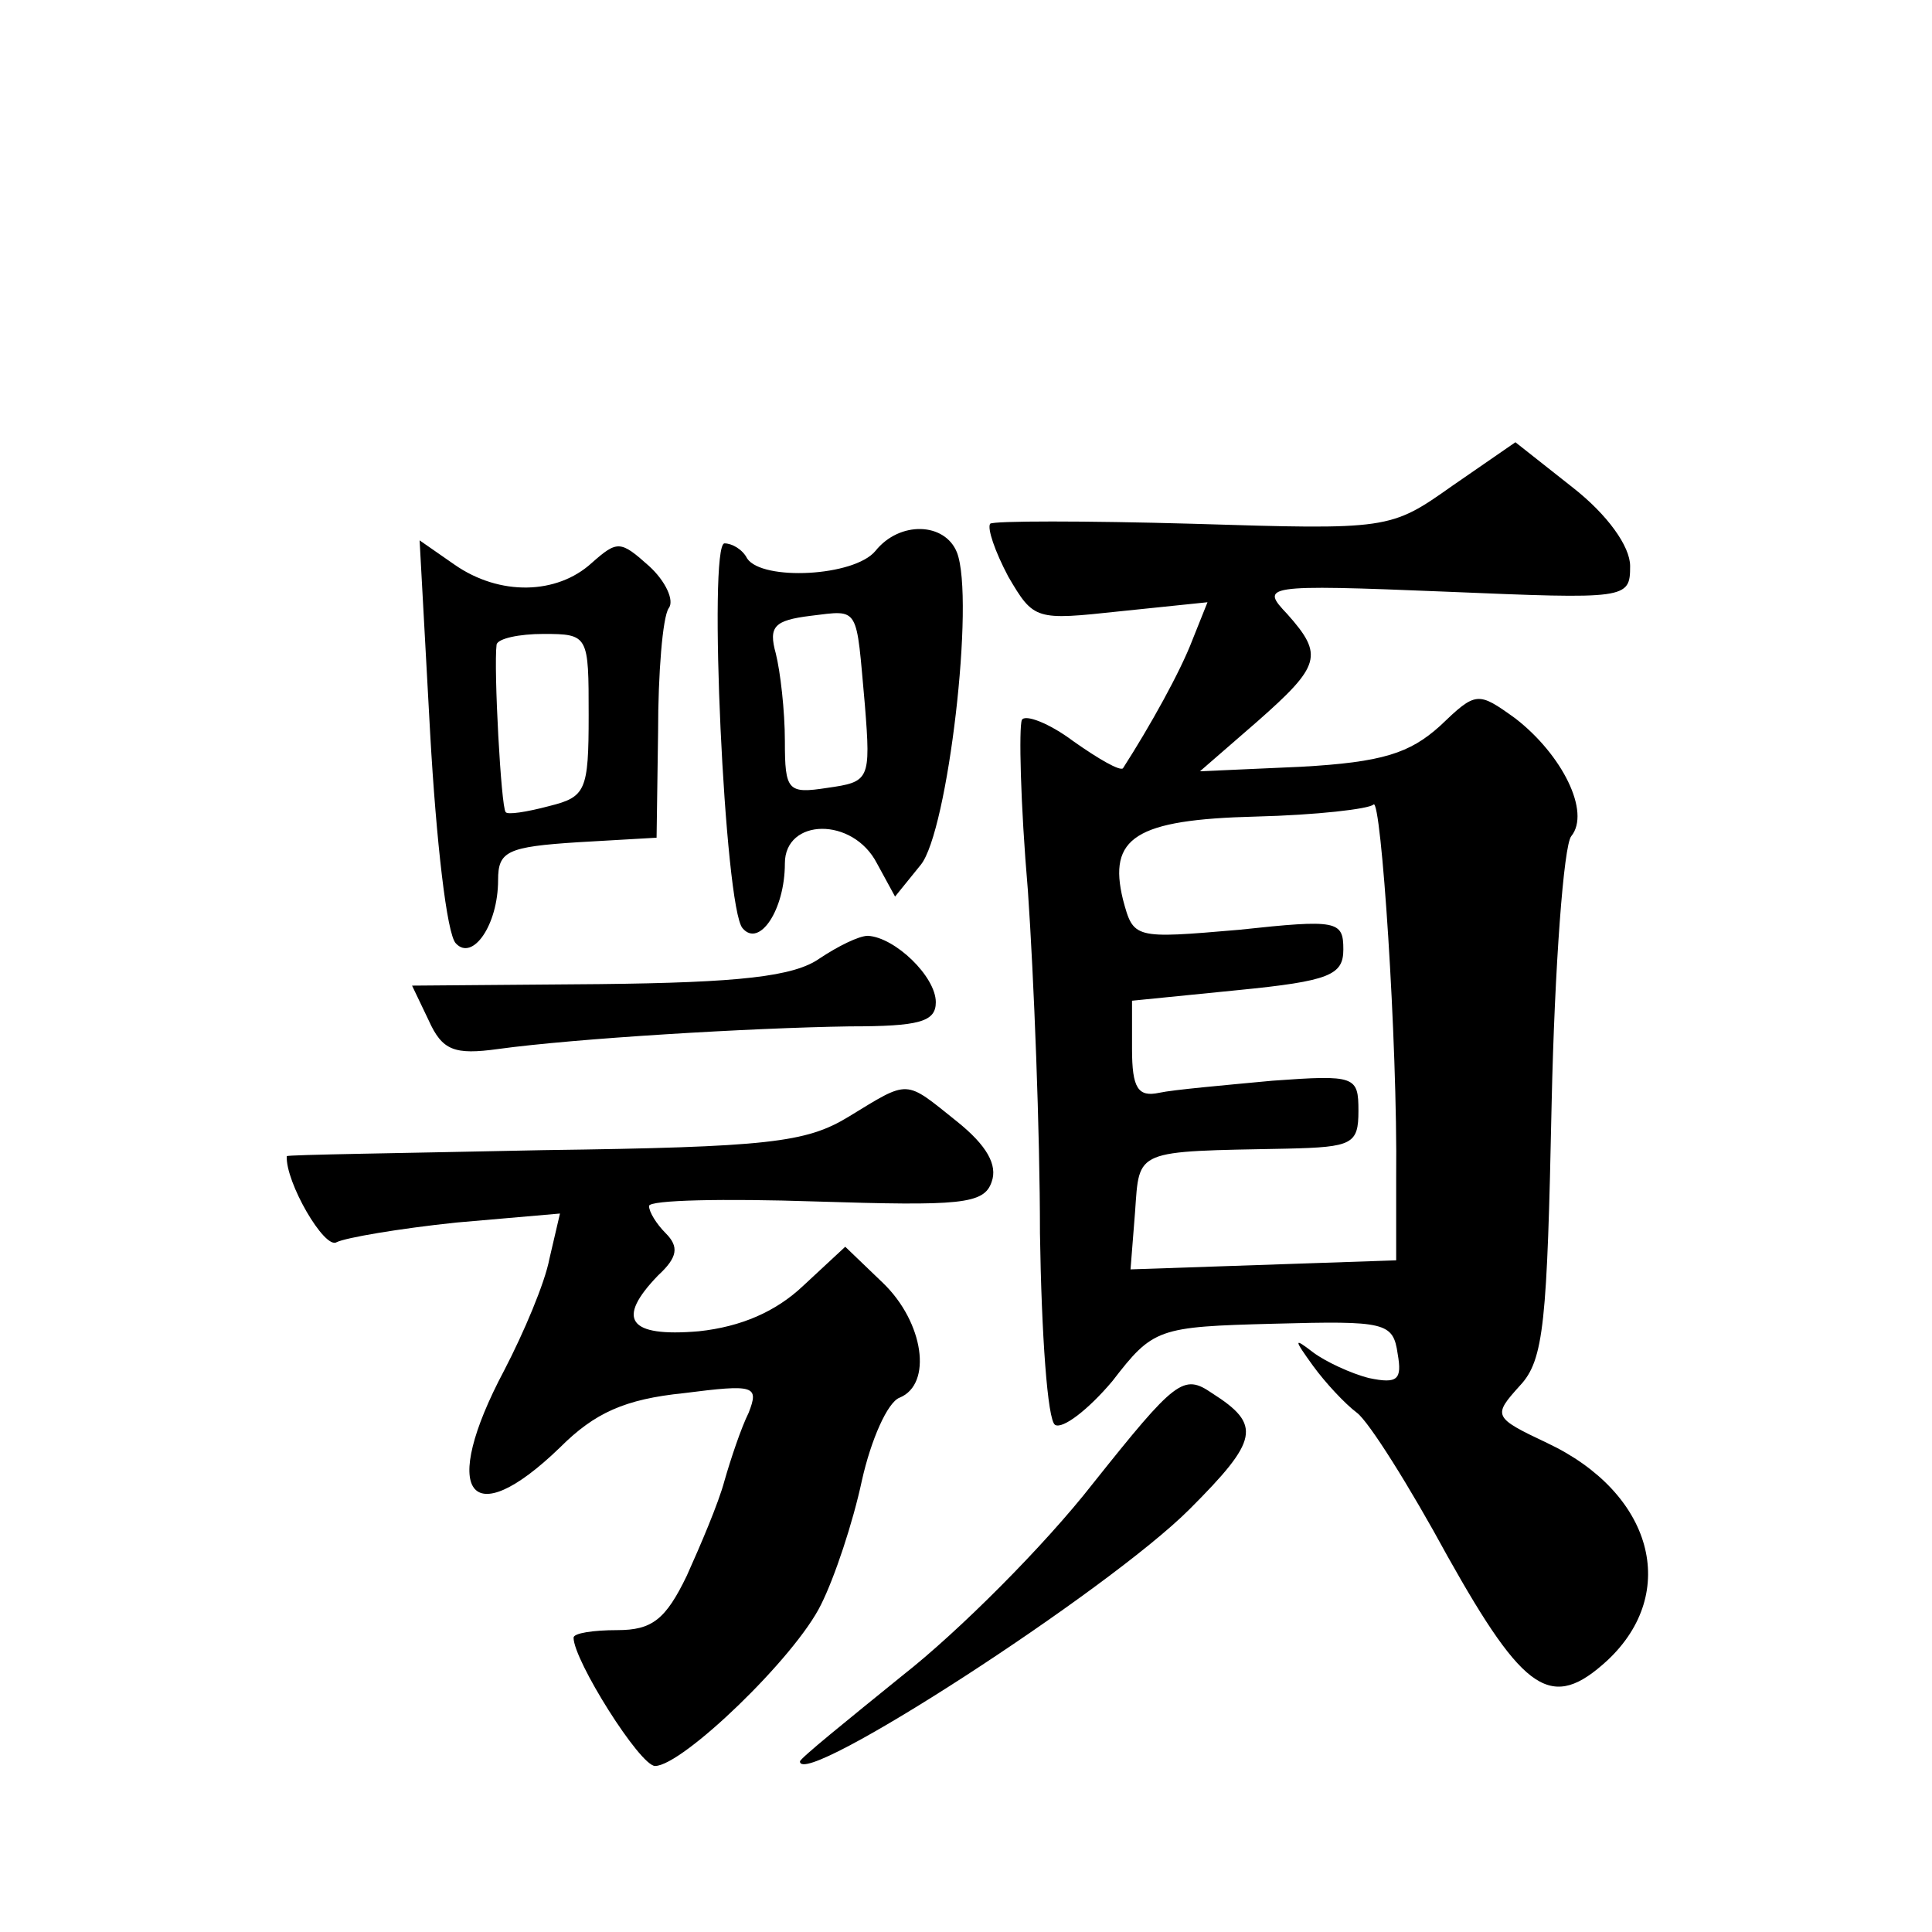
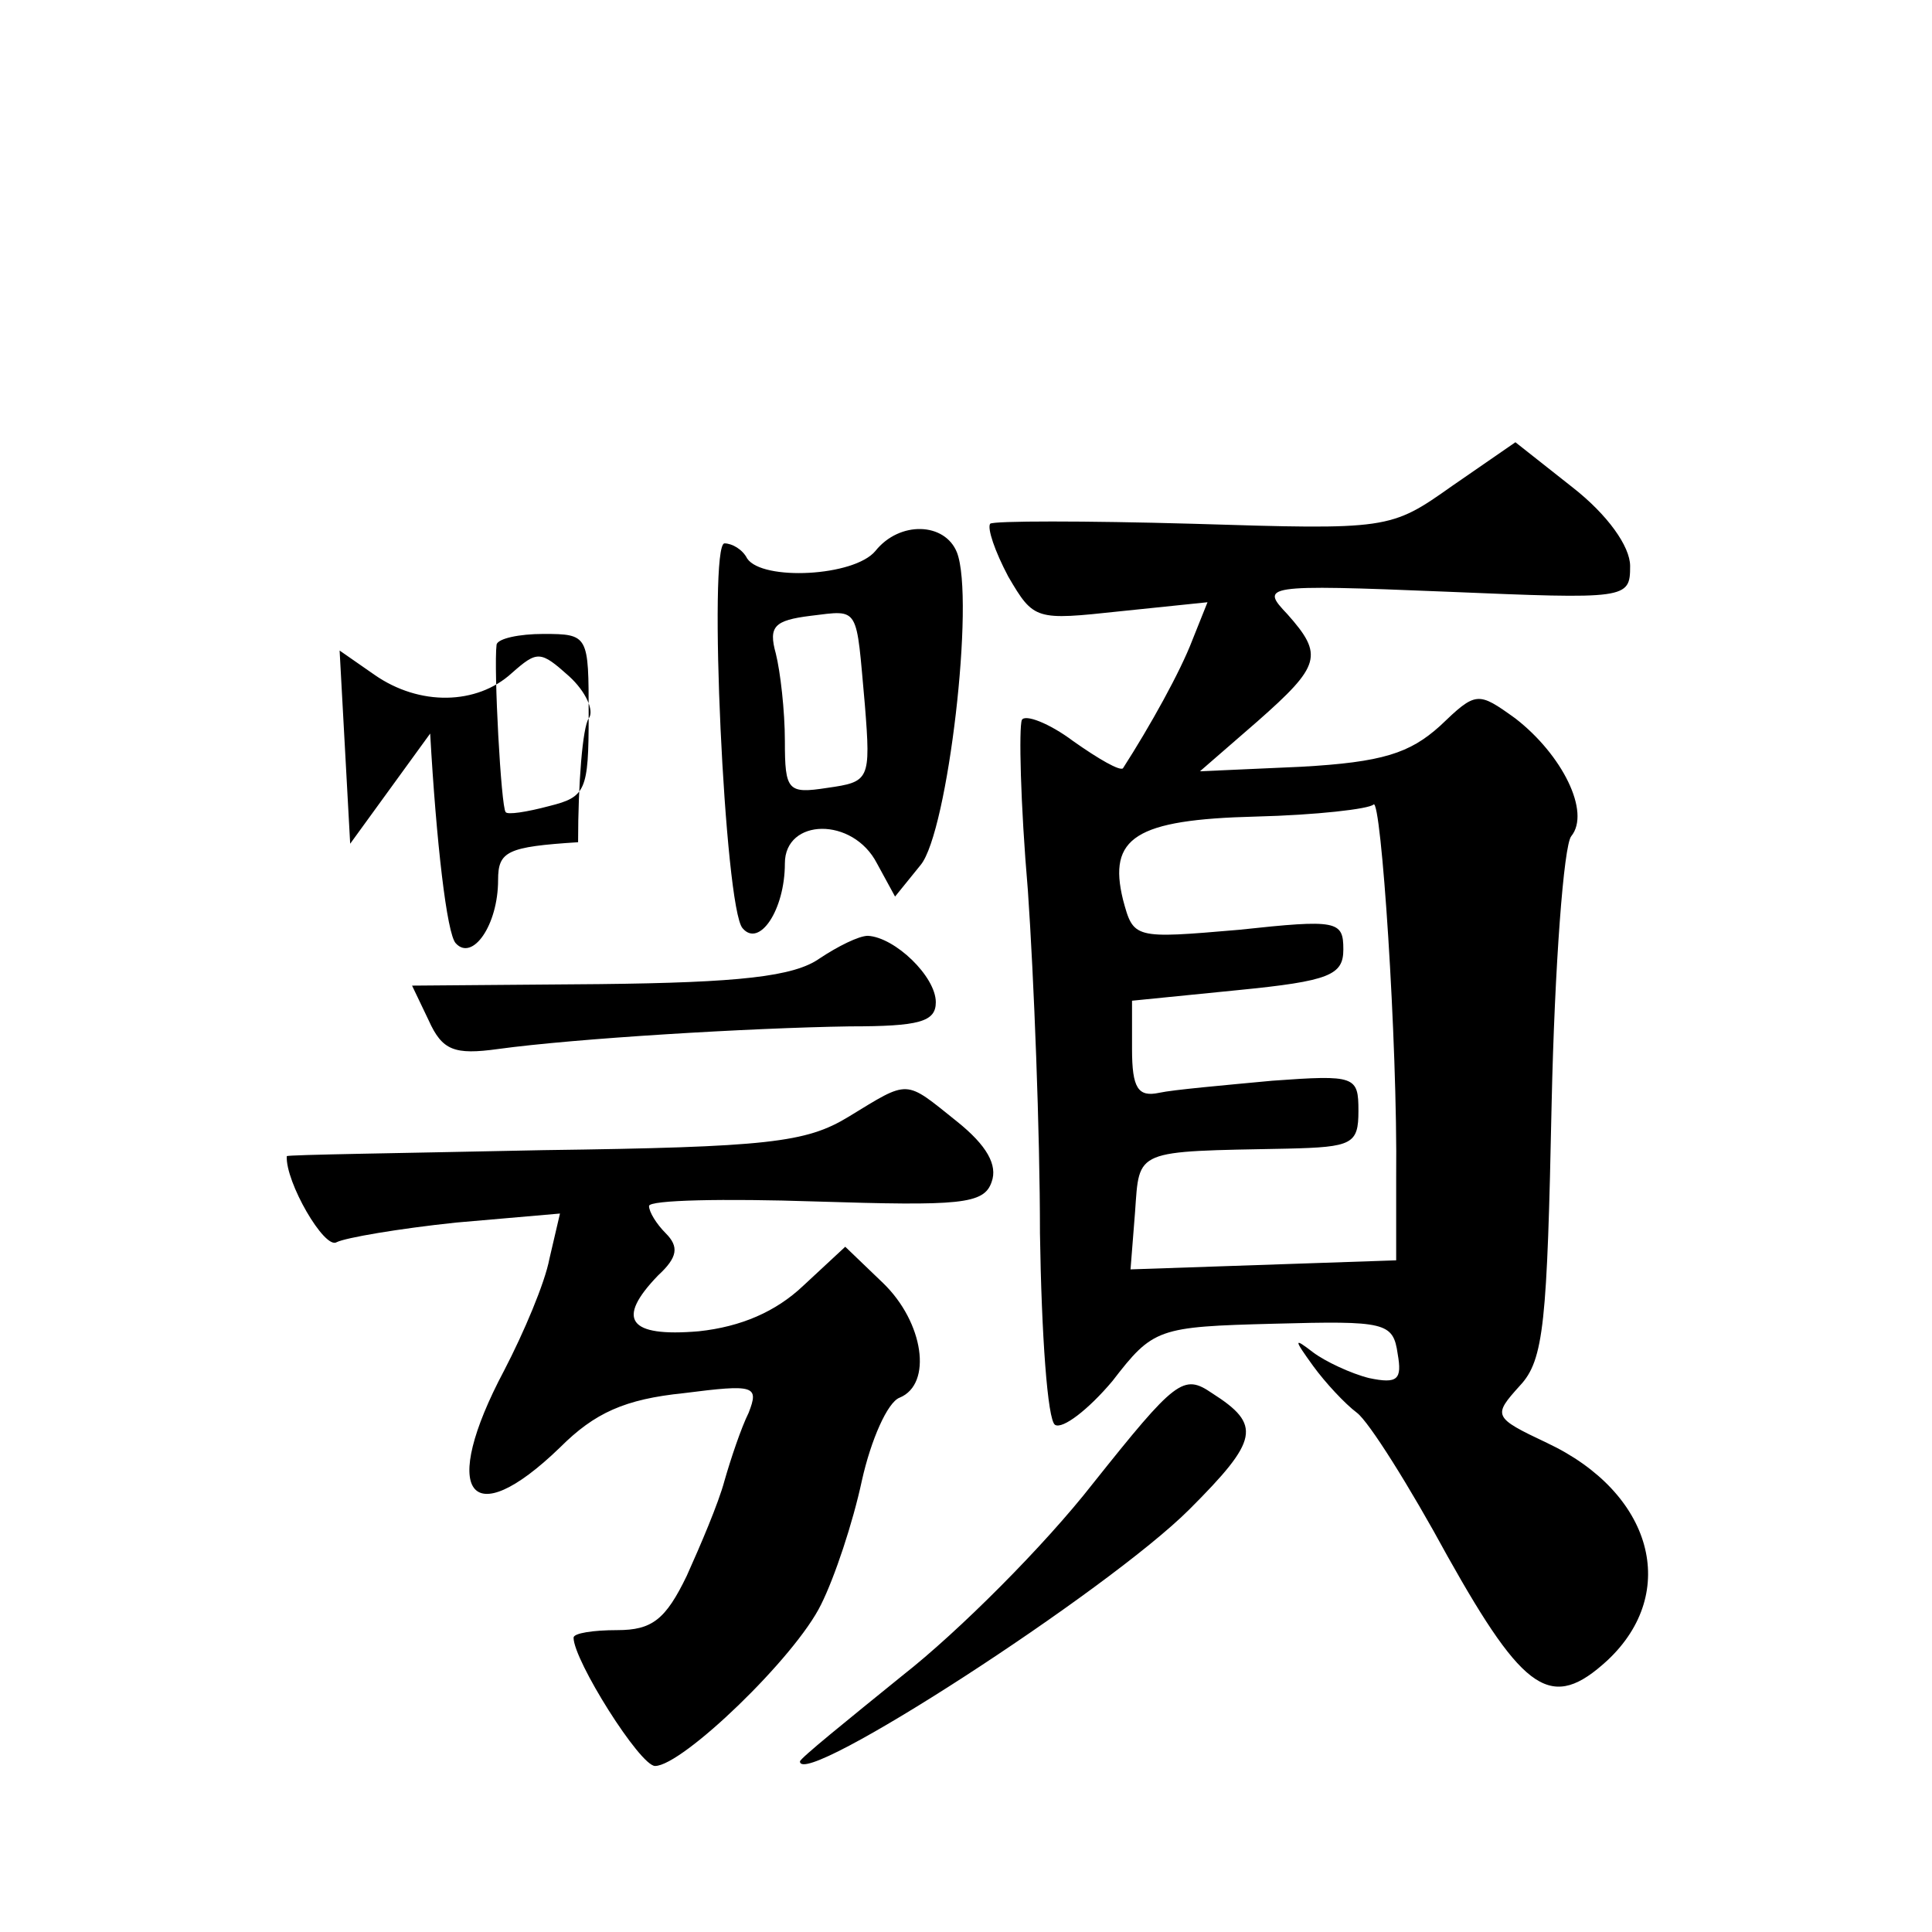
<svg xmlns="http://www.w3.org/2000/svg" version="1.0" width="128pt" height="128pt" viewBox="0 0 128 128" preserveAspectRatio="xMidYMid meet">
  <g transform="translate(0,128) scale(0.1,-0.1)" fill="#0" stroke="none">
-     <path d="M962 958 c-41 -29 -42 -29 -172 -25 -71 2 -132 2 -134 0 -2 -3 3 -18 12 -35 17 -29 18 -29 74 -23 l58 6 -10 -25 c-8 -21 -28 -57 -46 -85 -2 -2 -16 6 -33 18 -16 12 -32 18 -34 14 -2 -5 -1 -55 4 -113 4 -58 8 -160 8 -227 1 -67 5 -124 10 -127 5 -3 22 10 38 29 27 35 30 36 107 38 74 2 79 1 82 -20 3 -17 0 -20 -19 -16 -12 3 -29 11 -37 17 -13 10 -13 9 0 -9 8 -11 21 -25 29 -31 8 -6 35 -49 60 -95 51 -91 69 -103 106 -69 48 45 30 111 -40 144 -36 17 -36 18 -18 38 16 17 18 42 21 187 2 91 8 171 13 177 13 16 -6 54 -37 78 -25 18 -26 18 -50 -5 -20 -18 -38 -24 -92 -27 l-67 -3 38 33 c42 37 44 44 20 71 -18 19 -17 20 105 15 120 -5 122 -5 122 17 0 13 -15 34 -38 52 l-38 30 -42 -29z m-37 -458 l0 -55 -88 -3 -88 -3 3 38 c3 42 -1 40 101 42 43 1 47 3 47 25 0 23 -2 24 -57 20 -32 -3 -66 -6 -75 -8 -14 -3 -18 3 -18 29 l0 32 70 7 c61 6 70 10 70 27 0 19 -4 20 -69 13 -70 -6 -70 -6 -77 20 -10 41 8 53 88 55 40 1 75 5 78 8 5 5 16 -157 15 -247z M580 915 c-14 -17 -75 -20 -85 -5 -3 6 -10 10 -15 10 -11 0 0 -242 12 -255 11 -13 28 12 28 43 0 30 45 31 61 0 l12 -22 17 21 c18 22 36 176 24 207 -8 20 -38 21 -54 1z m-7 -102 c4 -50 3 -51 -25 -55 -26 -4 -28 -2 -28 31 0 20 -3 46 -6 58 -5 18 -1 22 23 25 33 4 30 7 36 -59z M285 794 c4 -71 11 -133 17 -139 11 -12 28 12 28 42 0 19 6 22 53 25 l52 3 1 70 c0 39 3 76 7 82 4 5 -2 18 -13 28 -19 17 -21 17 -38 2 -23 -21 -61 -22 -91 -1 l-23 16 7 -128z m105 12 c0 -50 -2 -54 -26 -60 -15 -4 -28 -6 -29 -4 -3 3 -8 95 -6 111 1 4 15 7 31 7 30 0 30 -1 30 -54z M543 645 c-17 -12 -53 -16 -146 -17 l-124 -1 11 -23 c9 -20 17 -23 46 -19 51 7 167 14 233 15 46 0 57 3 57 16 0 17 -27 43 -45 44 -6 0 -20 -7 -32 -15z M562 540 c-28 -17 -53 -20 -202 -22 -93 -2 -170 -3 -170 -4 -1 -17 25 -62 33 -57 6 3 41 9 79 13 l69 6 -7 -30 c-3 -16 -17 -49 -30 -74 -43 -81 -23 -109 37 -51 23 23 43 32 82 36 47 6 50 5 43 -13 -5 -10 -12 -31 -16 -45 -4 -15 -16 -43 -25 -63 -14 -29 -23 -36 -46 -36 -16 0 -29 -2 -29 -5 0 -15 44 -85 54 -85 18 0 93 72 110 107 9 18 21 54 27 82 6 27 17 52 25 55 22 9 16 50 -11 76 l-25 24 -28 -26 c-18 -17 -41 -27 -69 -30 -47 -4 -55 8 -27 37 13 12 14 19 5 28 -6 6 -11 14 -11 18 0 4 50 5 110 3 96 -3 112 -2 117 13 4 11 -3 24 -23 40 -35 28 -31 28 -72 3z M724 297 c-32 -41 -89 -98 -126 -127 -37 -30 -68 -55 -68 -57 0 -19 204 113 258 167 46 46 48 56 15 77 -19 13 -24 9 -79 -60z" />
+     <path d="M962 958 c-41 -29 -42 -29 -172 -25 -71 2 -132 2 -134 0 -2 -3 3 -18 12 -35 17 -29 18 -29 74 -23 l58 6 -10 -25 c-8 -21 -28 -57 -46 -85 -2 -2 -16 6 -33 18 -16 12 -32 18 -34 14 -2 -5 -1 -55 4 -113 4 -58 8 -160 8 -227 1 -67 5 -124 10 -127 5 -3 22 10 38 29 27 35 30 36 107 38 74 2 79 1 82 -20 3 -17 0 -20 -19 -16 -12 3 -29 11 -37 17 -13 10 -13 9 0 -9 8 -11 21 -25 29 -31 8 -6 35 -49 60 -95 51 -91 69 -103 106 -69 48 45 30 111 -40 144 -36 17 -36 18 -18 38 16 17 18 42 21 187 2 91 8 171 13 177 13 16 -6 54 -37 78 -25 18 -26 18 -50 -5 -20 -18 -38 -24 -92 -27 l-67 -3 38 33 c42 37 44 44 20 71 -18 19 -17 20 105 15 120 -5 122 -5 122 17 0 13 -15 34 -38 52 l-38 30 -42 -29z m-37 -458 l0 -55 -88 -3 -88 -3 3 38 c3 42 -1 40 101 42 43 1 47 3 47 25 0 23 -2 24 -57 20 -32 -3 -66 -6 -75 -8 -14 -3 -18 3 -18 29 l0 32 70 7 c61 6 70 10 70 27 0 19 -4 20 -69 13 -70 -6 -70 -6 -77 20 -10 41 8 53 88 55 40 1 75 5 78 8 5 5 16 -157 15 -247z M580 915 c-14 -17 -75 -20 -85 -5 -3 6 -10 10 -15 10 -11 0 0 -242 12 -255 11 -13 28 12 28 43 0 30 45 31 61 0 l12 -22 17 21 c18 22 36 176 24 207 -8 20 -38 21 -54 1z m-7 -102 c4 -50 3 -51 -25 -55 -26 -4 -28 -2 -28 31 0 20 -3 46 -6 58 -5 18 -1 22 23 25 33 4 30 7 36 -59z M285 794 c4 -71 11 -133 17 -139 11 -12 28 12 28 42 0 19 6 22 53 25 c0 39 3 76 7 82 4 5 -2 18 -13 28 -19 17 -21 17 -38 2 -23 -21 -61 -22 -91 -1 l-23 16 7 -128z m105 12 c0 -50 -2 -54 -26 -60 -15 -4 -28 -6 -29 -4 -3 3 -8 95 -6 111 1 4 15 7 31 7 30 0 30 -1 30 -54z M543 645 c-17 -12 -53 -16 -146 -17 l-124 -1 11 -23 c9 -20 17 -23 46 -19 51 7 167 14 233 15 46 0 57 3 57 16 0 17 -27 43 -45 44 -6 0 -20 -7 -32 -15z M562 540 c-28 -17 -53 -20 -202 -22 -93 -2 -170 -3 -170 -4 -1 -17 25 -62 33 -57 6 3 41 9 79 13 l69 6 -7 -30 c-3 -16 -17 -49 -30 -74 -43 -81 -23 -109 37 -51 23 23 43 32 82 36 47 6 50 5 43 -13 -5 -10 -12 -31 -16 -45 -4 -15 -16 -43 -25 -63 -14 -29 -23 -36 -46 -36 -16 0 -29 -2 -29 -5 0 -15 44 -85 54 -85 18 0 93 72 110 107 9 18 21 54 27 82 6 27 17 52 25 55 22 9 16 50 -11 76 l-25 24 -28 -26 c-18 -17 -41 -27 -69 -30 -47 -4 -55 8 -27 37 13 12 14 19 5 28 -6 6 -11 14 -11 18 0 4 50 5 110 3 96 -3 112 -2 117 13 4 11 -3 24 -23 40 -35 28 -31 28 -72 3z M724 297 c-32 -41 -89 -98 -126 -127 -37 -30 -68 -55 -68 -57 0 -19 204 113 258 167 46 46 48 56 15 77 -19 13 -24 9 -79 -60z" />
  </g>
</svg>